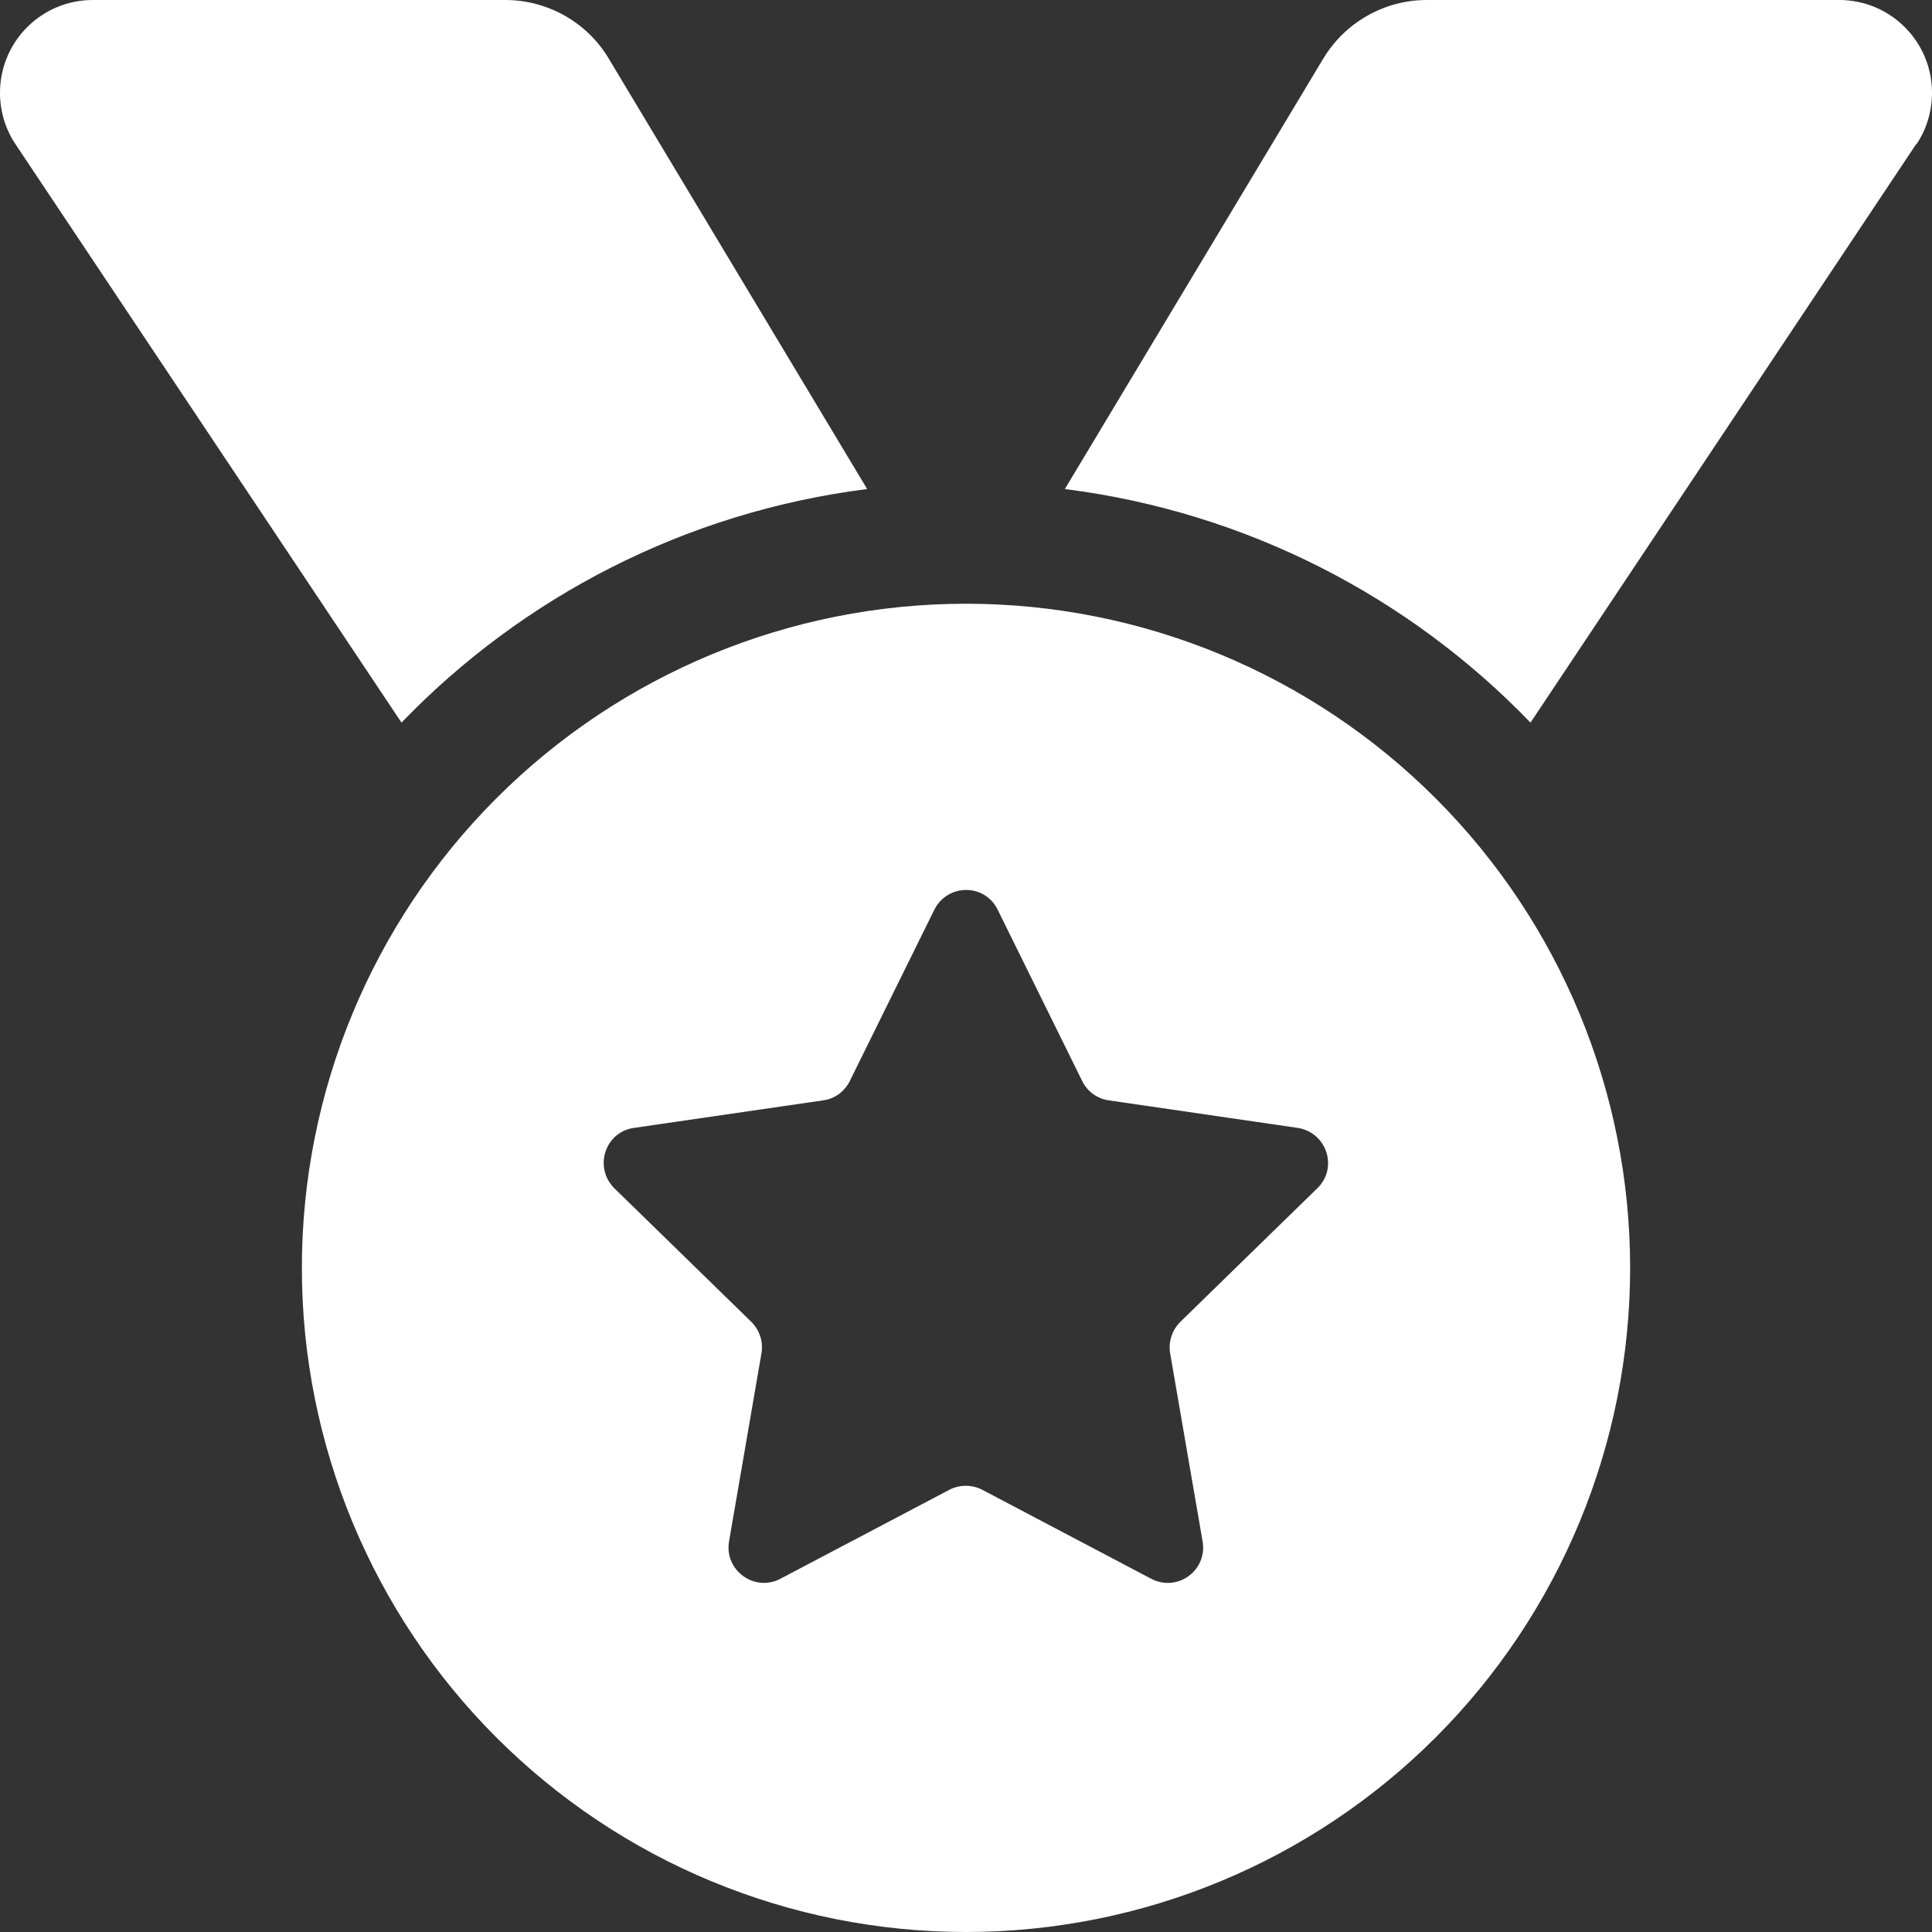
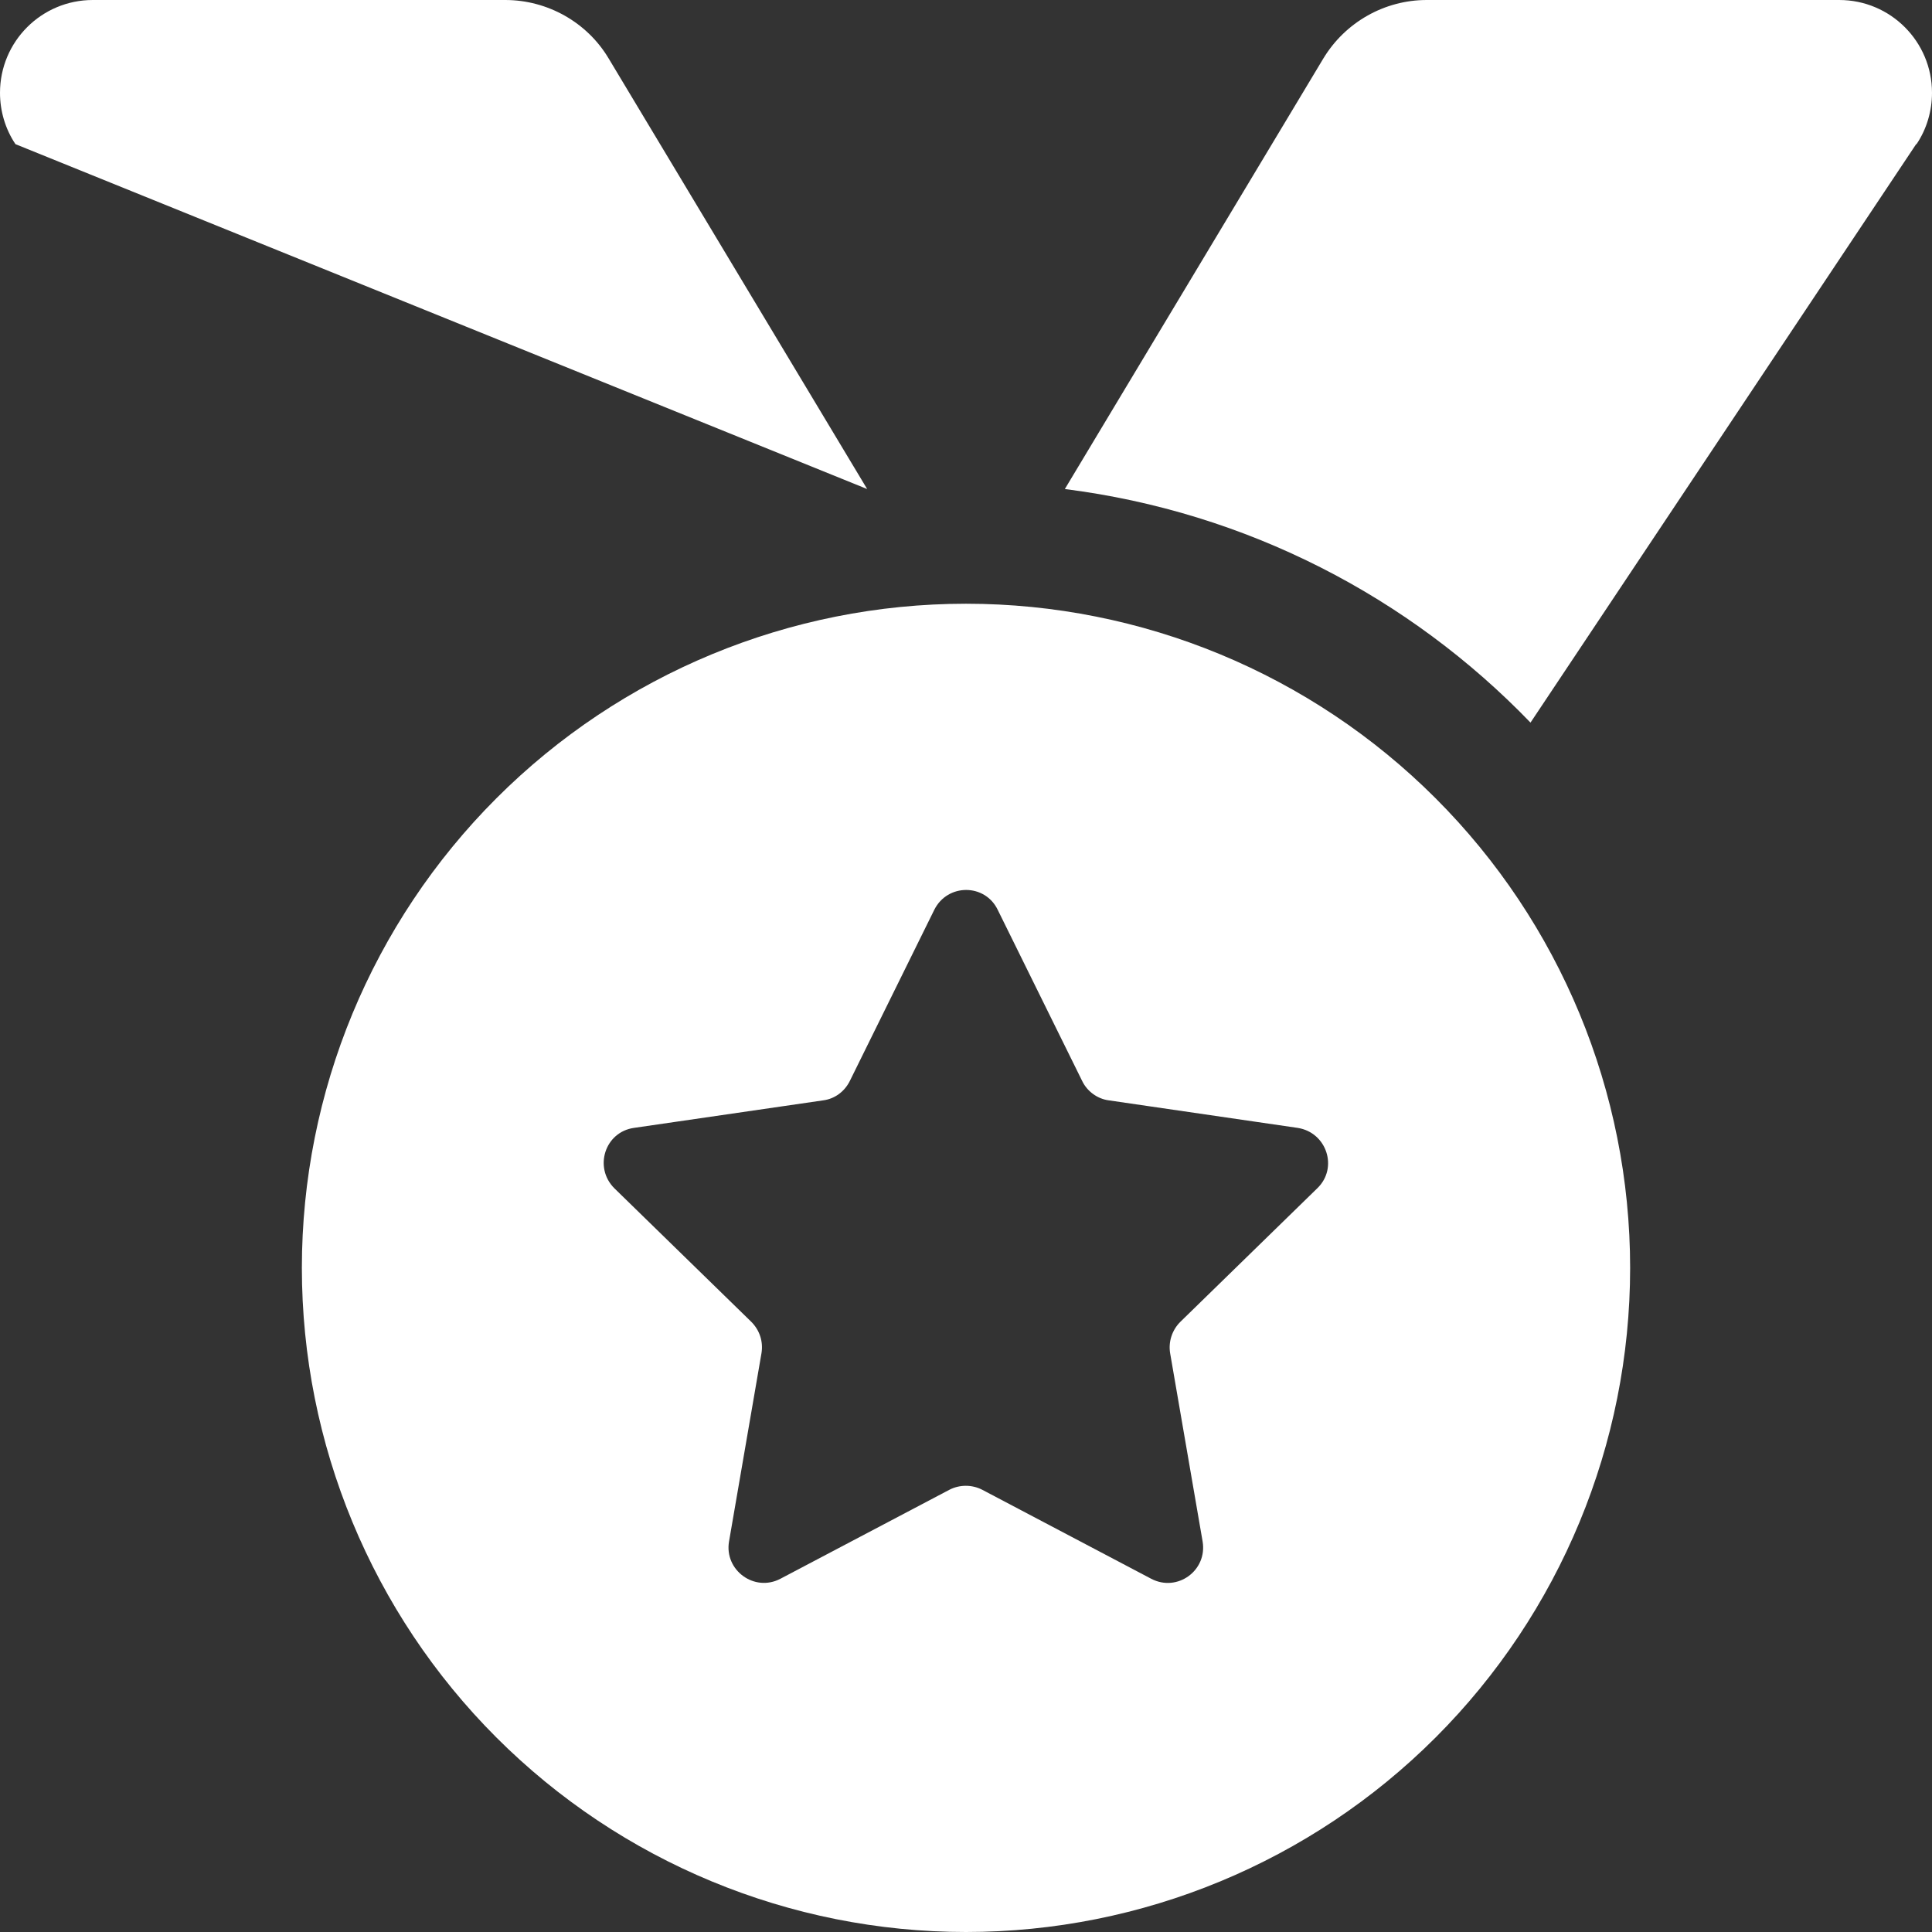
<svg xmlns="http://www.w3.org/2000/svg" width="49" height="49" viewBox="0 0 49 49" fill="none">
  <rect x="0" y="0" width="49" height="49" fill="#333333" stroke="none" />
-   <path d="M0.392 3.656C0.134 3.273 0 2.814 0 2.354C0 1.053 1.053 0 2.354 0H12.815C13.886 0 14.891 0.565 15.437 1.483L21.993 12.403C17.38 12.987 13.255 15.14 10.183 18.327L0.392 3.656ZM48.598 3.656L38.817 18.327C35.745 15.14 31.62 12.987 27.007 12.403L33.563 1.483C34.118 0.565 35.114 0 36.185 0H46.646C47.947 0 49 1.053 49 2.354C49 2.814 48.866 3.273 48.608 3.656H48.598ZM7.656 32.156C7.656 27.689 9.431 23.405 12.59 20.246C15.748 17.087 20.033 15.312 24.5 15.312C28.967 15.312 33.252 17.087 36.41 20.246C39.569 23.405 41.344 27.689 41.344 32.156C41.344 36.623 39.569 40.908 36.41 44.067C33.252 47.225 28.967 49 24.5 49C20.033 49 15.748 47.225 12.59 44.067C9.431 40.908 7.656 36.623 7.656 32.156ZM25.304 23.074C24.979 22.404 24.031 22.404 23.696 23.074L21.552 27.419C21.418 27.687 21.169 27.869 20.882 27.907L16.078 28.606C15.341 28.711 15.054 29.61 15.581 30.137L19.055 33.525C19.265 33.735 19.361 34.023 19.313 34.319L18.49 39.095C18.365 39.822 19.131 40.387 19.791 40.042L24.079 37.784C24.337 37.65 24.653 37.65 24.912 37.784L29.199 40.042C29.859 40.387 30.625 39.832 30.501 39.095L29.677 34.319C29.63 34.032 29.725 33.735 29.936 33.525L33.41 30.137C33.946 29.62 33.649 28.721 32.912 28.606L28.118 27.907C27.831 27.869 27.572 27.677 27.448 27.419L25.304 23.074Z" fill="white" />
+   <path d="M0.392 3.656C0.134 3.273 0 2.814 0 2.354C0 1.053 1.053 0 2.354 0H12.815C13.886 0 14.891 0.565 15.437 1.483L21.993 12.403L0.392 3.656ZM48.598 3.656L38.817 18.327C35.745 15.14 31.62 12.987 27.007 12.403L33.563 1.483C34.118 0.565 35.114 0 36.185 0H46.646C47.947 0 49 1.053 49 2.354C49 2.814 48.866 3.273 48.608 3.656H48.598ZM7.656 32.156C7.656 27.689 9.431 23.405 12.59 20.246C15.748 17.087 20.033 15.312 24.5 15.312C28.967 15.312 33.252 17.087 36.41 20.246C39.569 23.405 41.344 27.689 41.344 32.156C41.344 36.623 39.569 40.908 36.41 44.067C33.252 47.225 28.967 49 24.5 49C20.033 49 15.748 47.225 12.59 44.067C9.431 40.908 7.656 36.623 7.656 32.156ZM25.304 23.074C24.979 22.404 24.031 22.404 23.696 23.074L21.552 27.419C21.418 27.687 21.169 27.869 20.882 27.907L16.078 28.606C15.341 28.711 15.054 29.61 15.581 30.137L19.055 33.525C19.265 33.735 19.361 34.023 19.313 34.319L18.49 39.095C18.365 39.822 19.131 40.387 19.791 40.042L24.079 37.784C24.337 37.65 24.653 37.65 24.912 37.784L29.199 40.042C29.859 40.387 30.625 39.832 30.501 39.095L29.677 34.319C29.63 34.032 29.725 33.735 29.936 33.525L33.41 30.137C33.946 29.62 33.649 28.721 32.912 28.606L28.118 27.907C27.831 27.869 27.572 27.677 27.448 27.419L25.304 23.074Z" fill="white" />
</svg>